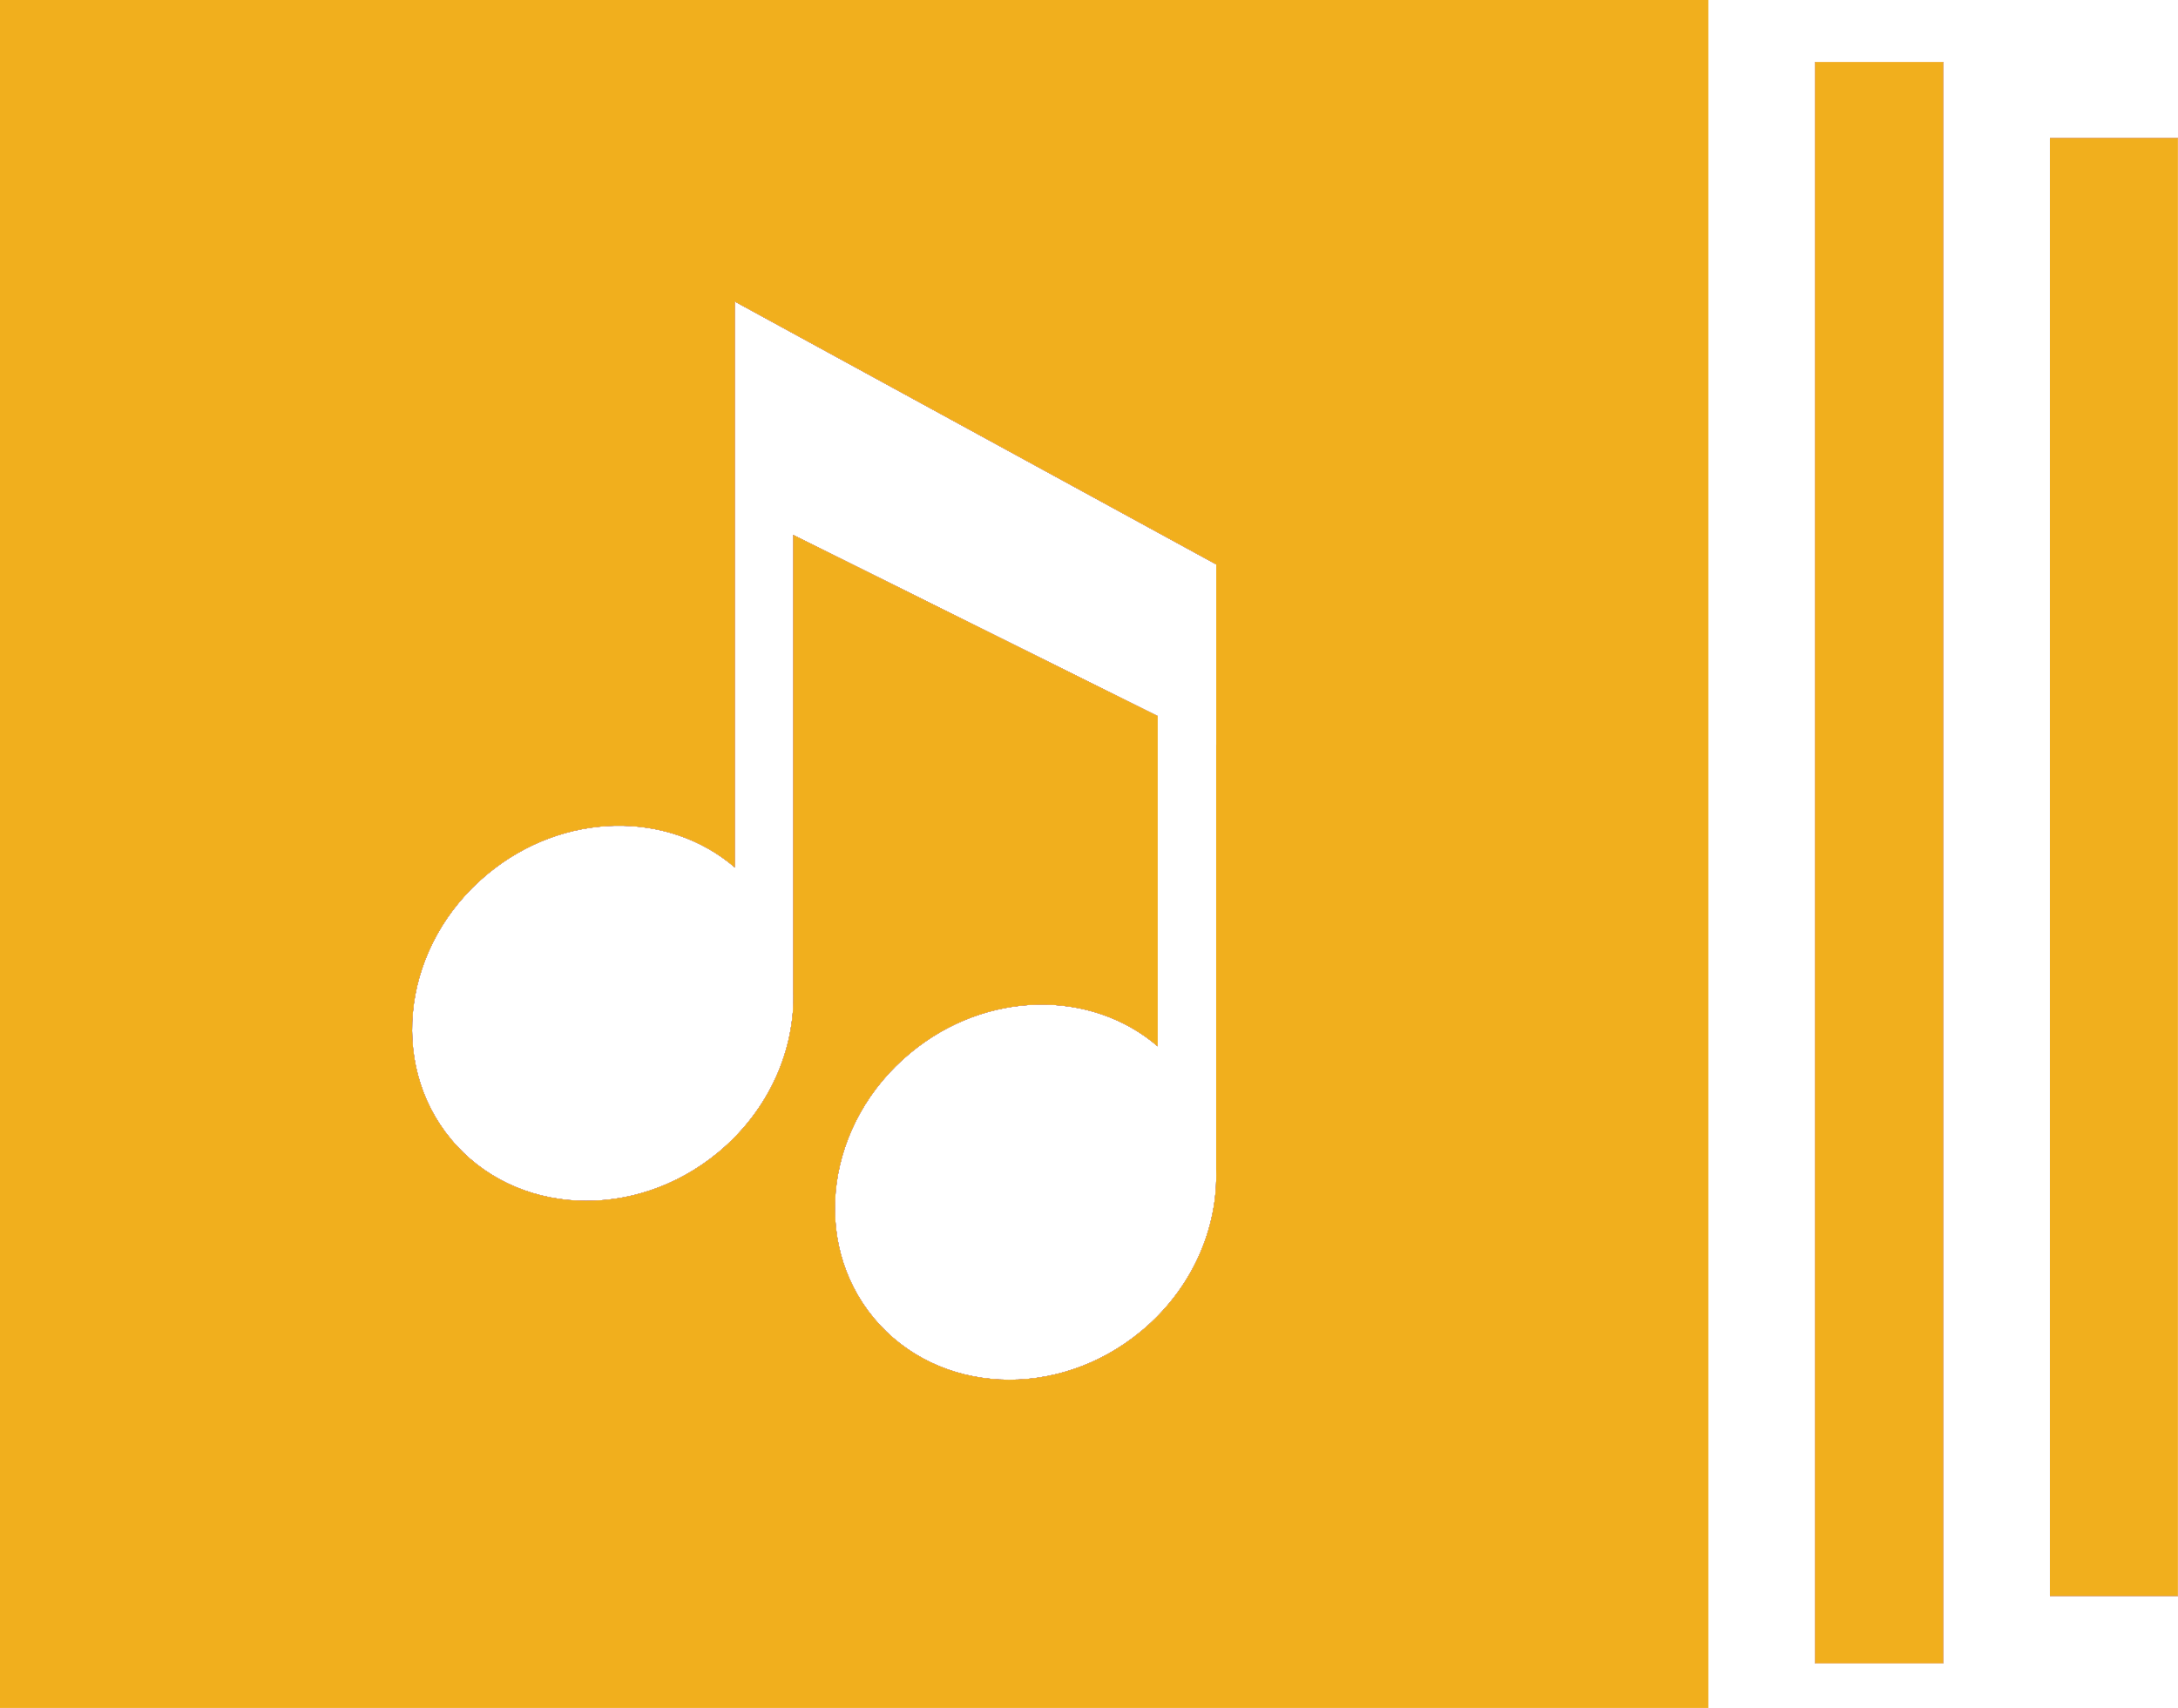
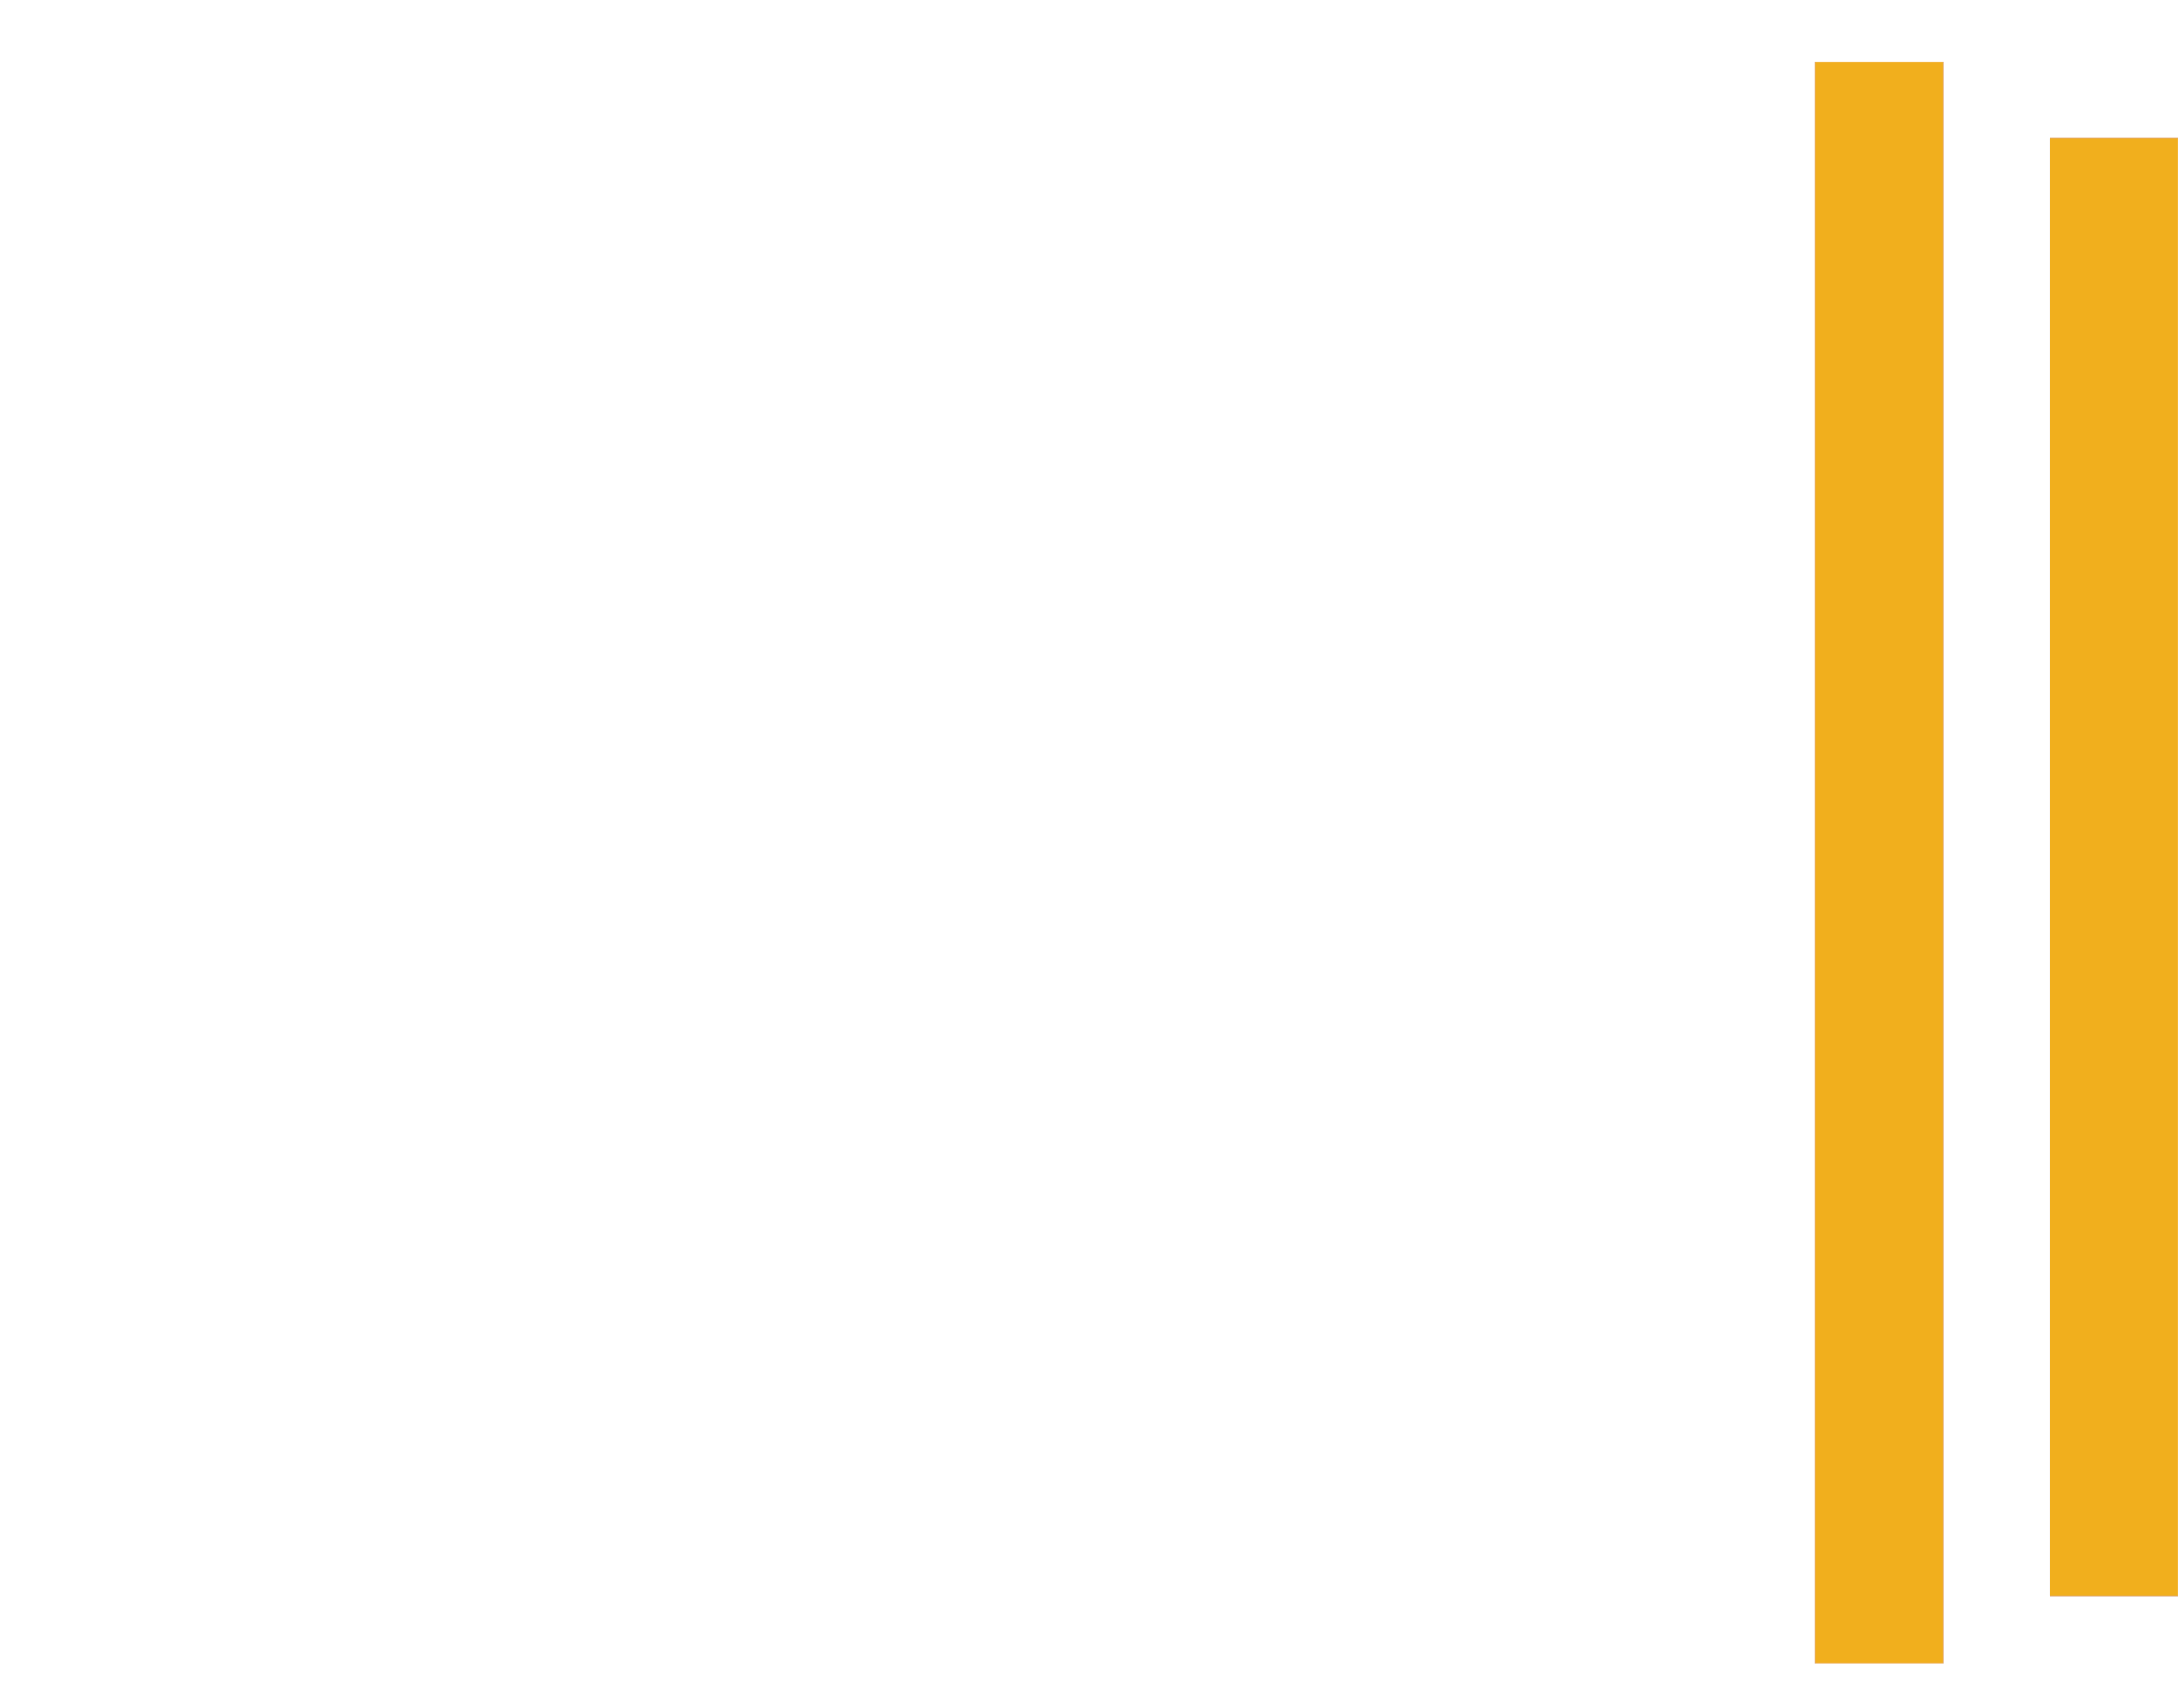
<svg xmlns="http://www.w3.org/2000/svg" xmlns:xlink="http://www.w3.org/1999/xlink" version="1.1" viewBox="0 0 40.797 32">
  <defs>
    <style>
			use {
				display: none;
			}
		
			use:target {
				display: inline;
			}
		</style>
    <g id="icon">
-       <path d="M0,0v32h32V0H0z M22.781,13.96L22.781,13.96v7.957c0.035,1.095-0.448,2.231-1.408,3.026     c-1.572,1.303-3.812,1.19-5.006-0.249c-1.193-1.439-0.887-3.663,0.685-4.964c1.421-1.18,3.387-1.197,4.633-0.126v-6.188     l-6.825-3.392v8.542c0.037,1.094-0.449,2.23-1.407,3.025c-1.572,1.302-3.813,1.191-5.006-0.248     c-1.193-1.44-0.888-3.663,0.684-4.965c1.42-1.179,3.386-1.197,4.633-0.126V7.941h0V5.65l9.018,4.925V13.96L22.781,13.96z" />
      <rect x="34" y="1.162" width="2.398" height="30" />
      <rect x="38.398" y="2.588" width="2.397" height="27.313" />
    </g>
  </defs>
  <use xlink:href="#icon" id="blue" fill="#3e80c0" />
  <use xlink:href="#icon" id="dark-gray" fill="#333333" />
  <use xlink:href="#icon" id="gray" fill="#b5b5b5" />
  <use xlink:href="#icon" id="red" fill="#ee0000" />
  <use xlink:href="#icon" id="white" fill="#ffffff" />
  <use xlink:href="#icon" id="yellow" fill="#f1af1d" />
</svg>